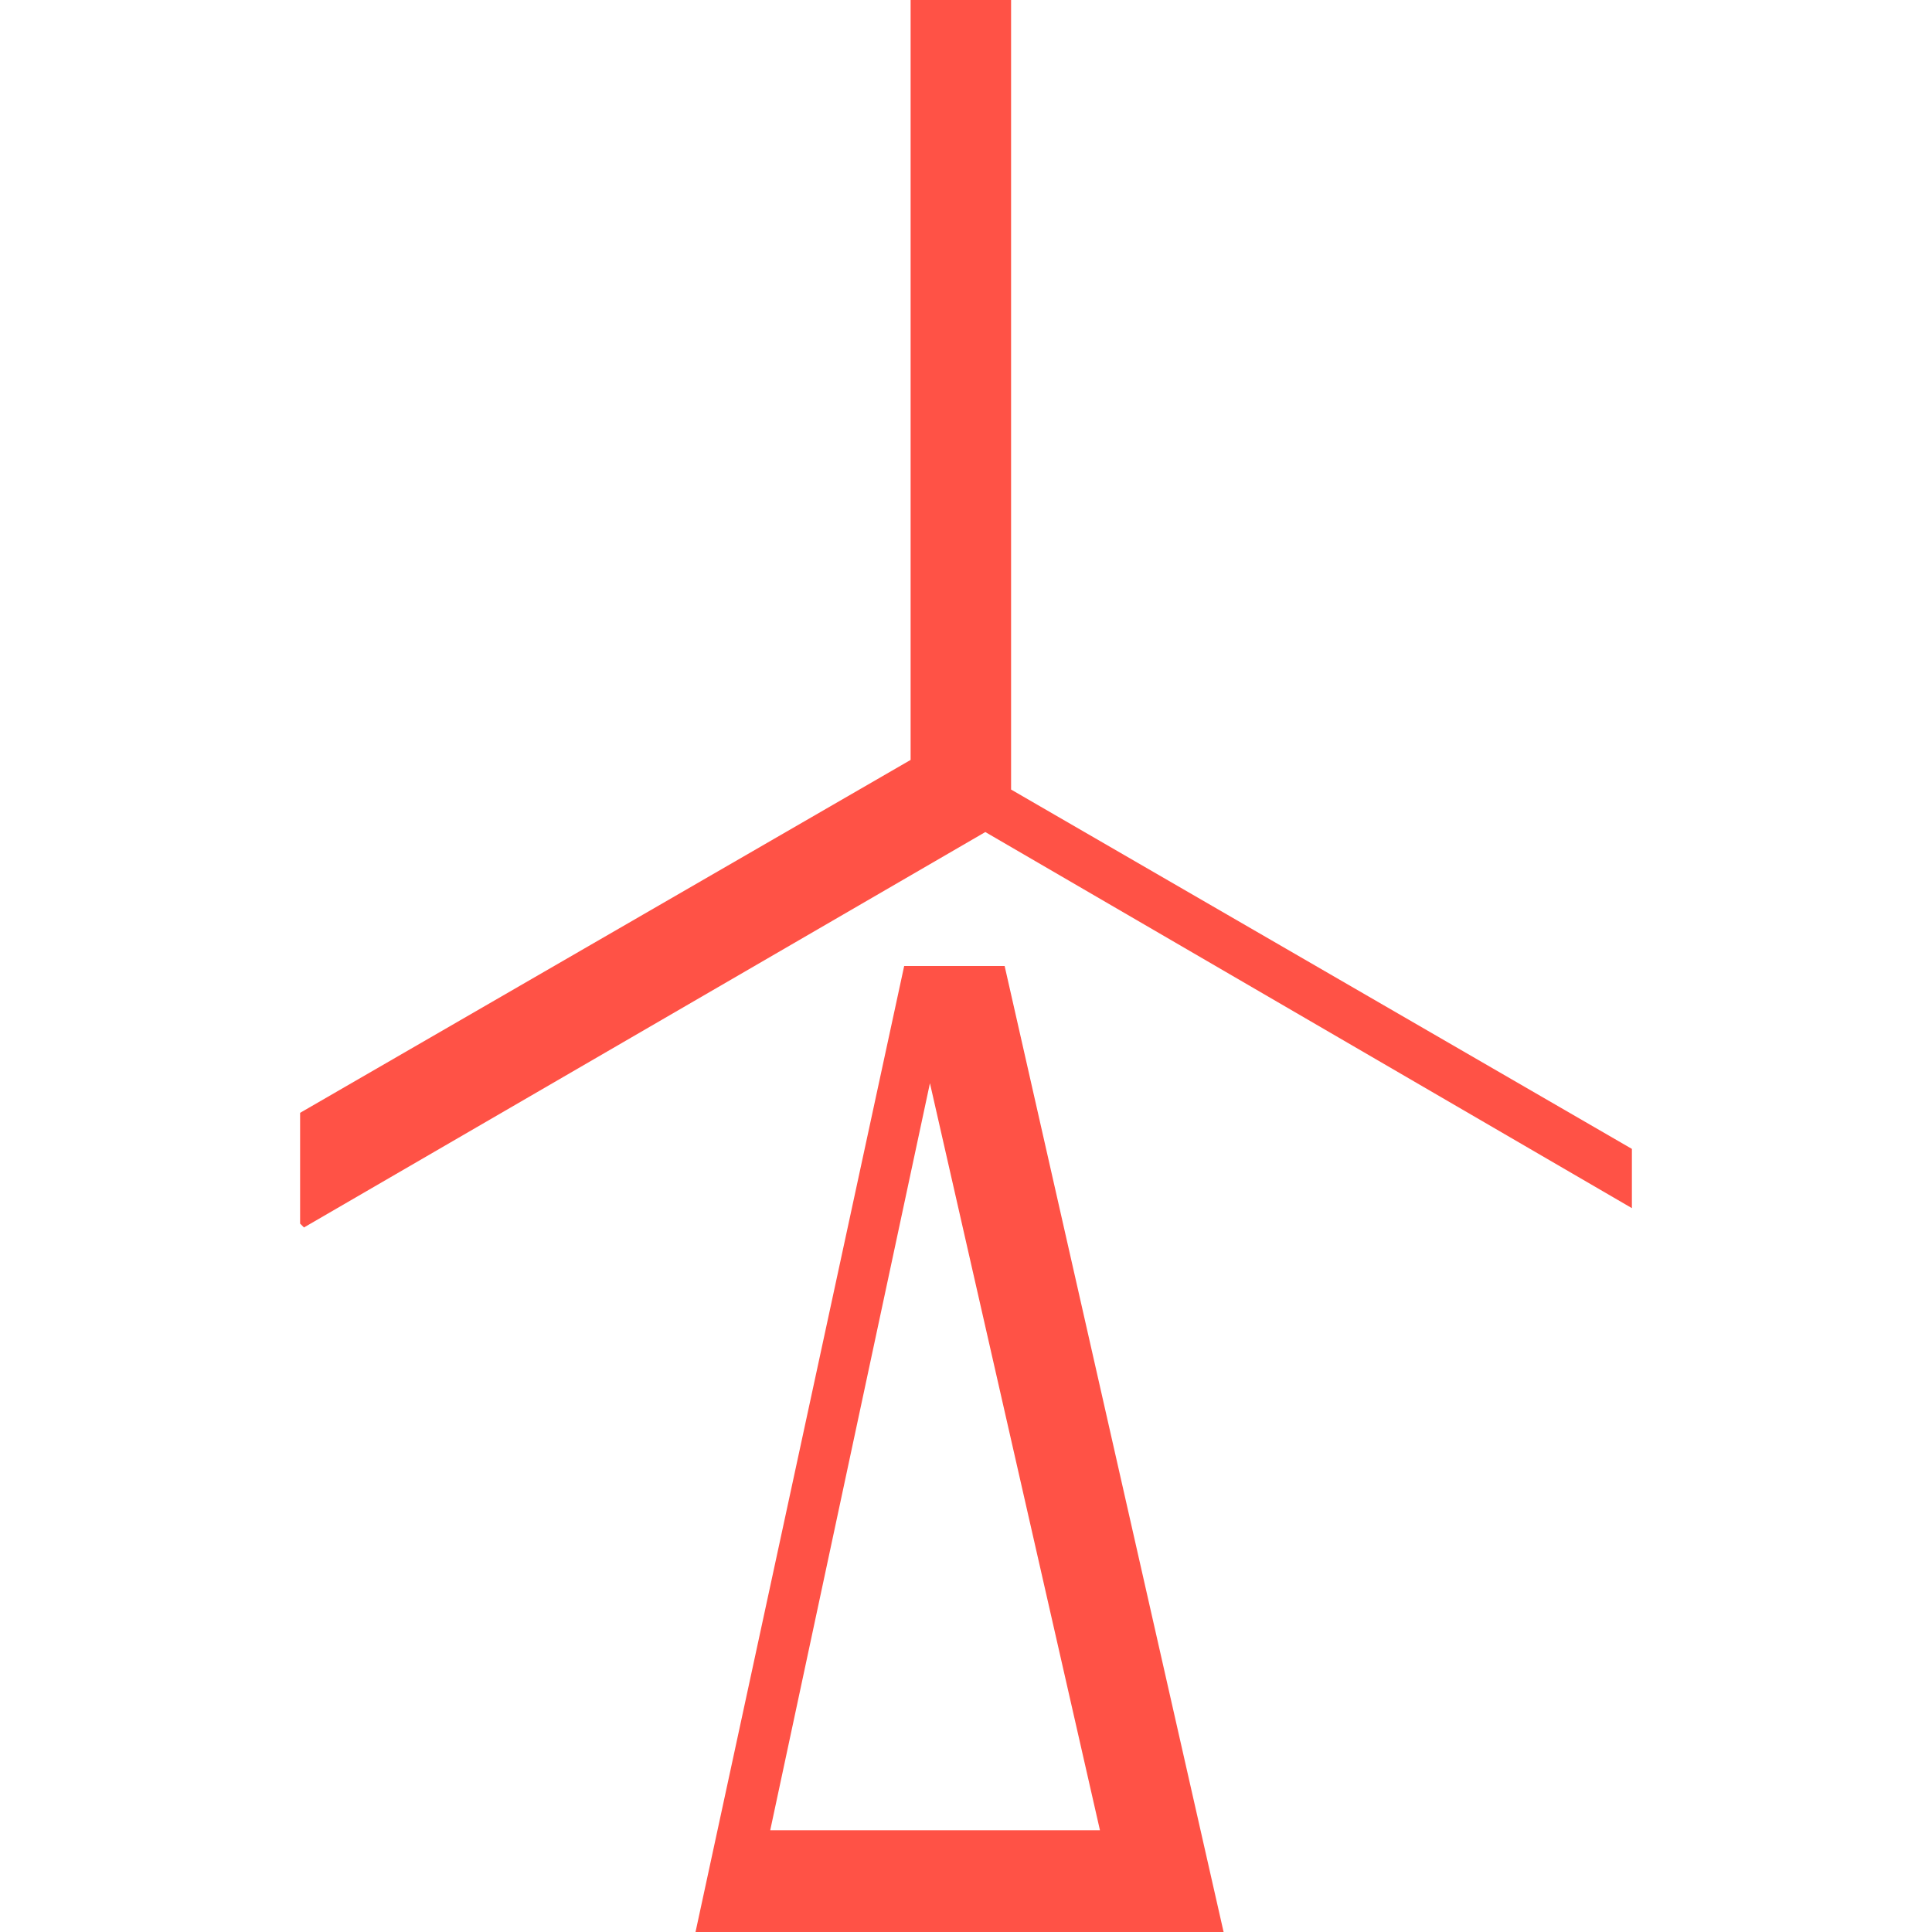
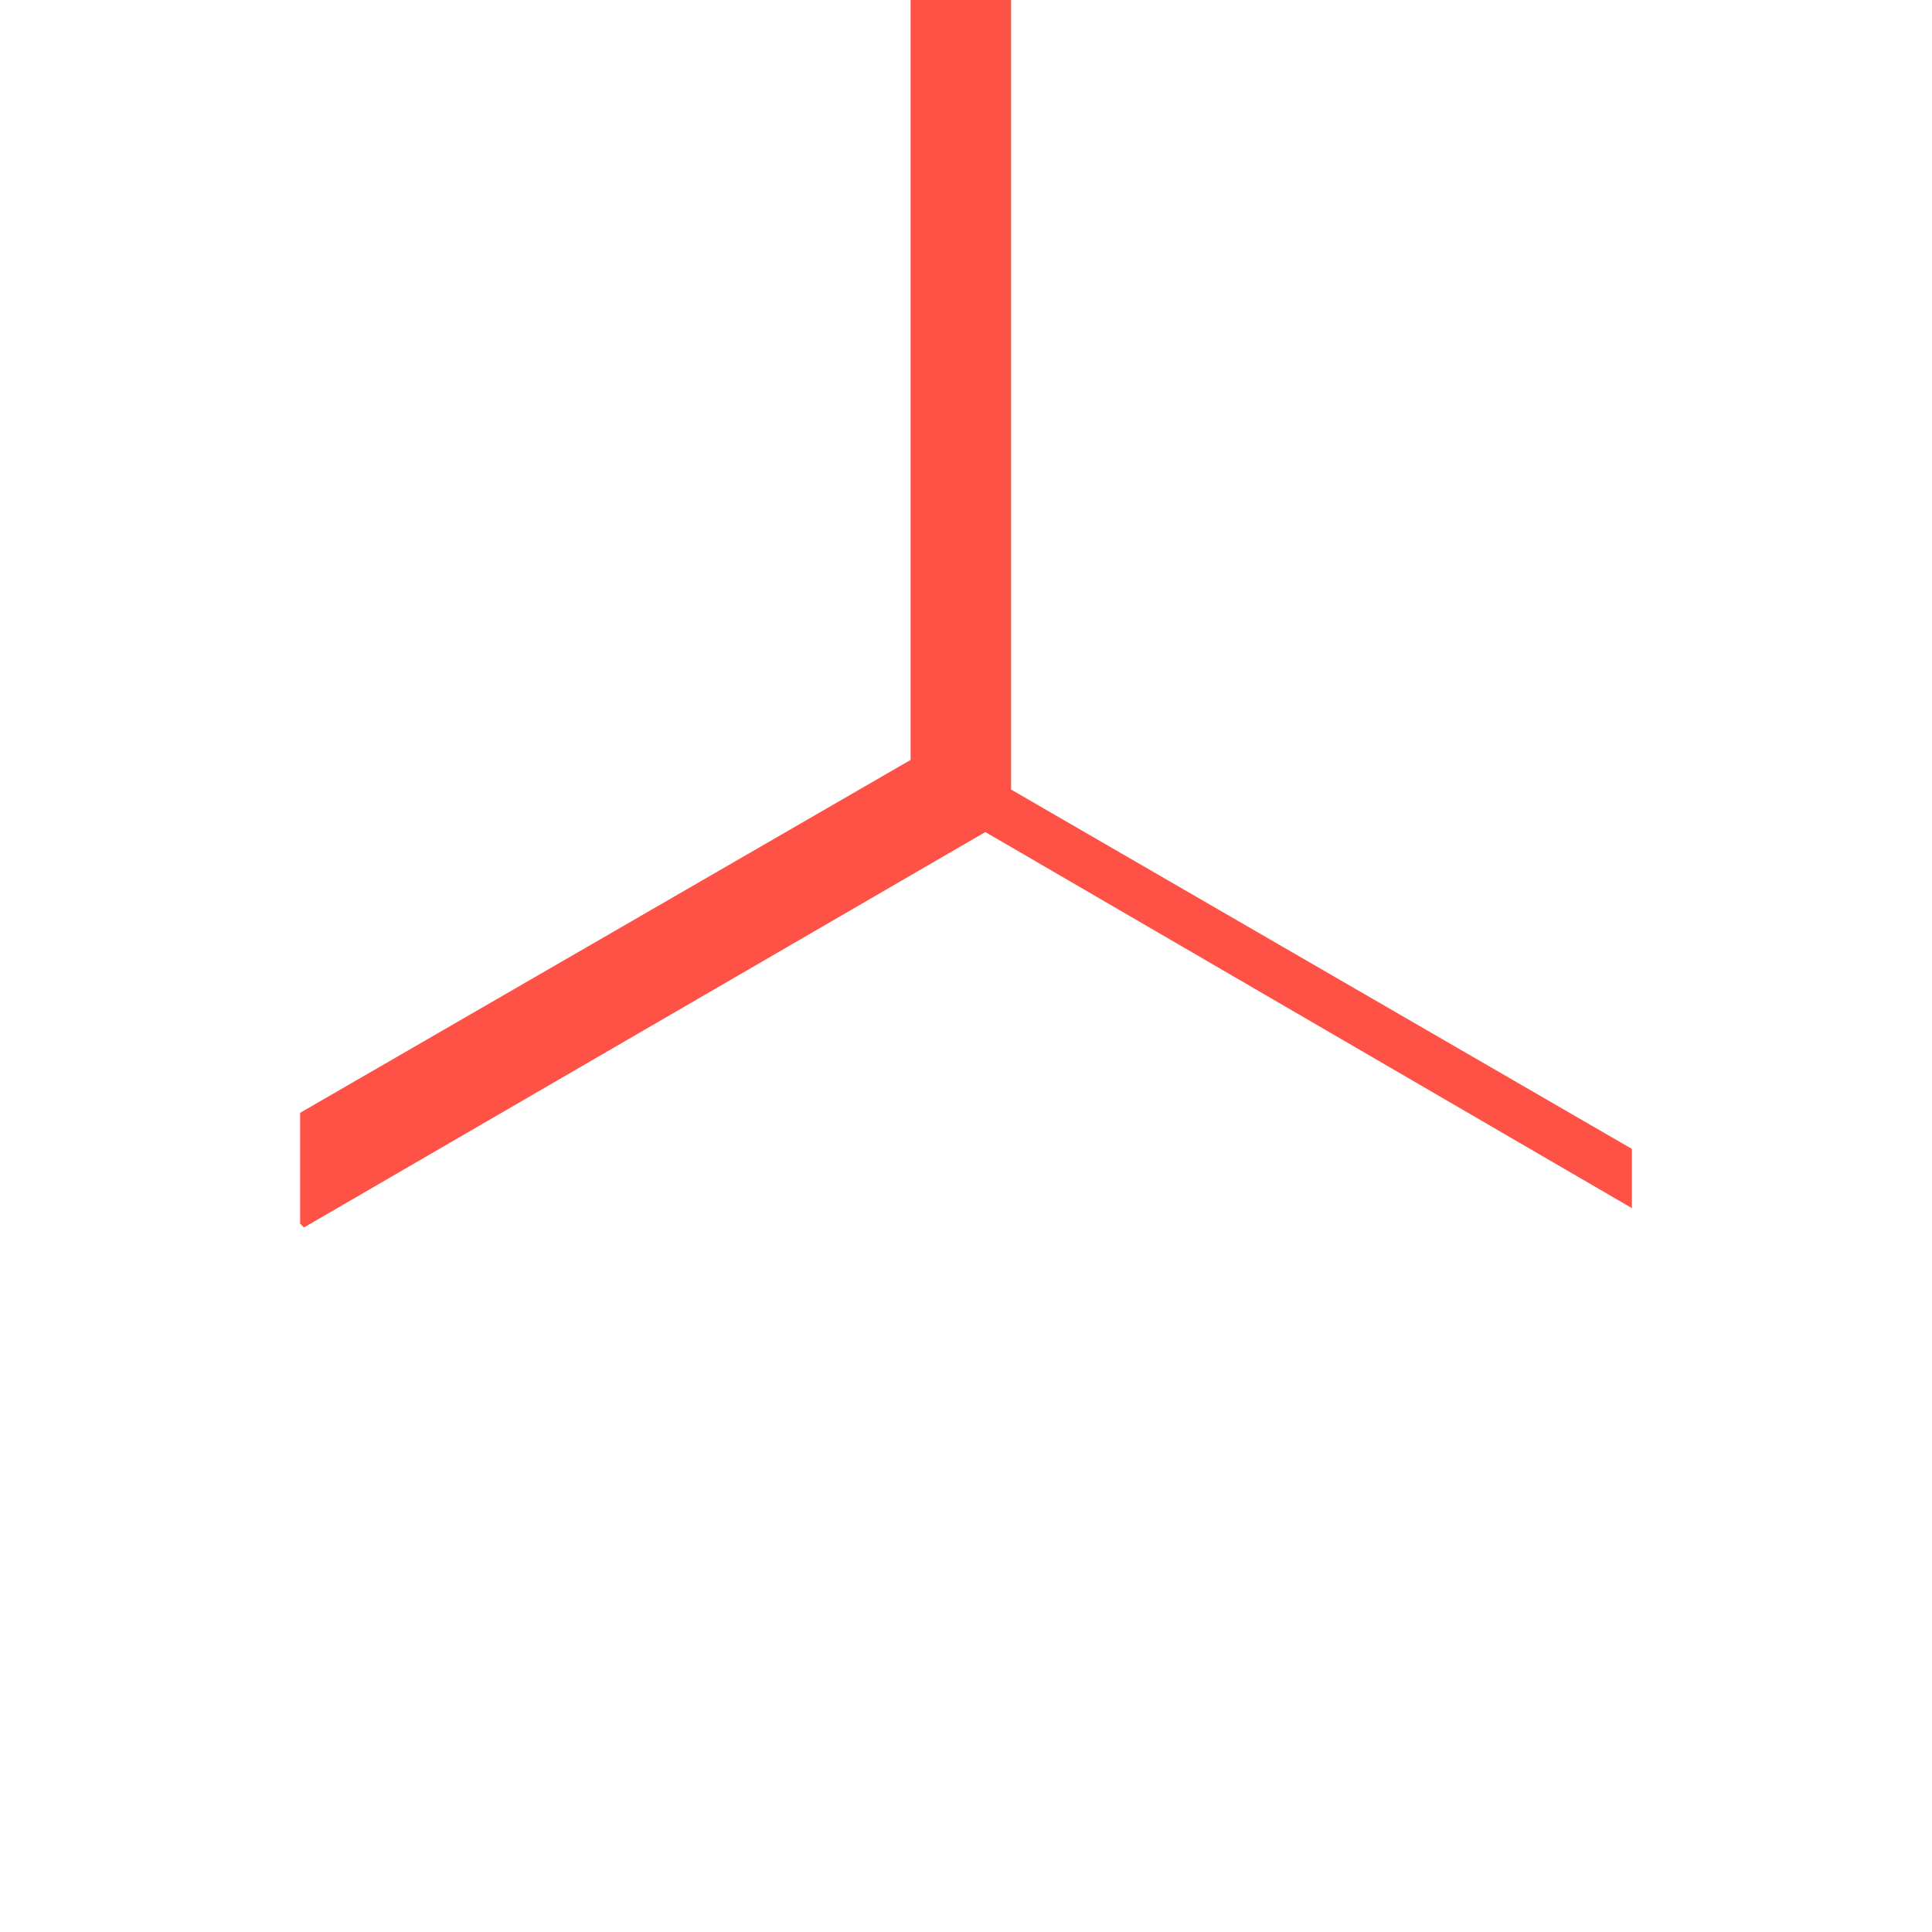
<svg xmlns="http://www.w3.org/2000/svg" id="Camada_1" x="0px" y="0px" viewBox="0 0 150 150" style="enable-background:new 0 0 150 150;" xml:space="preserve">
  <style type="text/css">	.st0{fill:#FF5246;}</style>
  <g>
-     <path class="st0" d="M70.2,75L54,150h41L78,75C78,75,70.2,75,70.2,75z M59.8,142.1l12.4-58l13.2,58H59.8z" />
    <polygon class="st0" points="78.5,61.3 78.5,61.3 78.5,0 70.7,0 70.7,59 23.3,86.4 23.3,95 23.6,95.3 76.5,64.6 126.7,93.8    126.7,89.2  " />
  </g>
</svg>